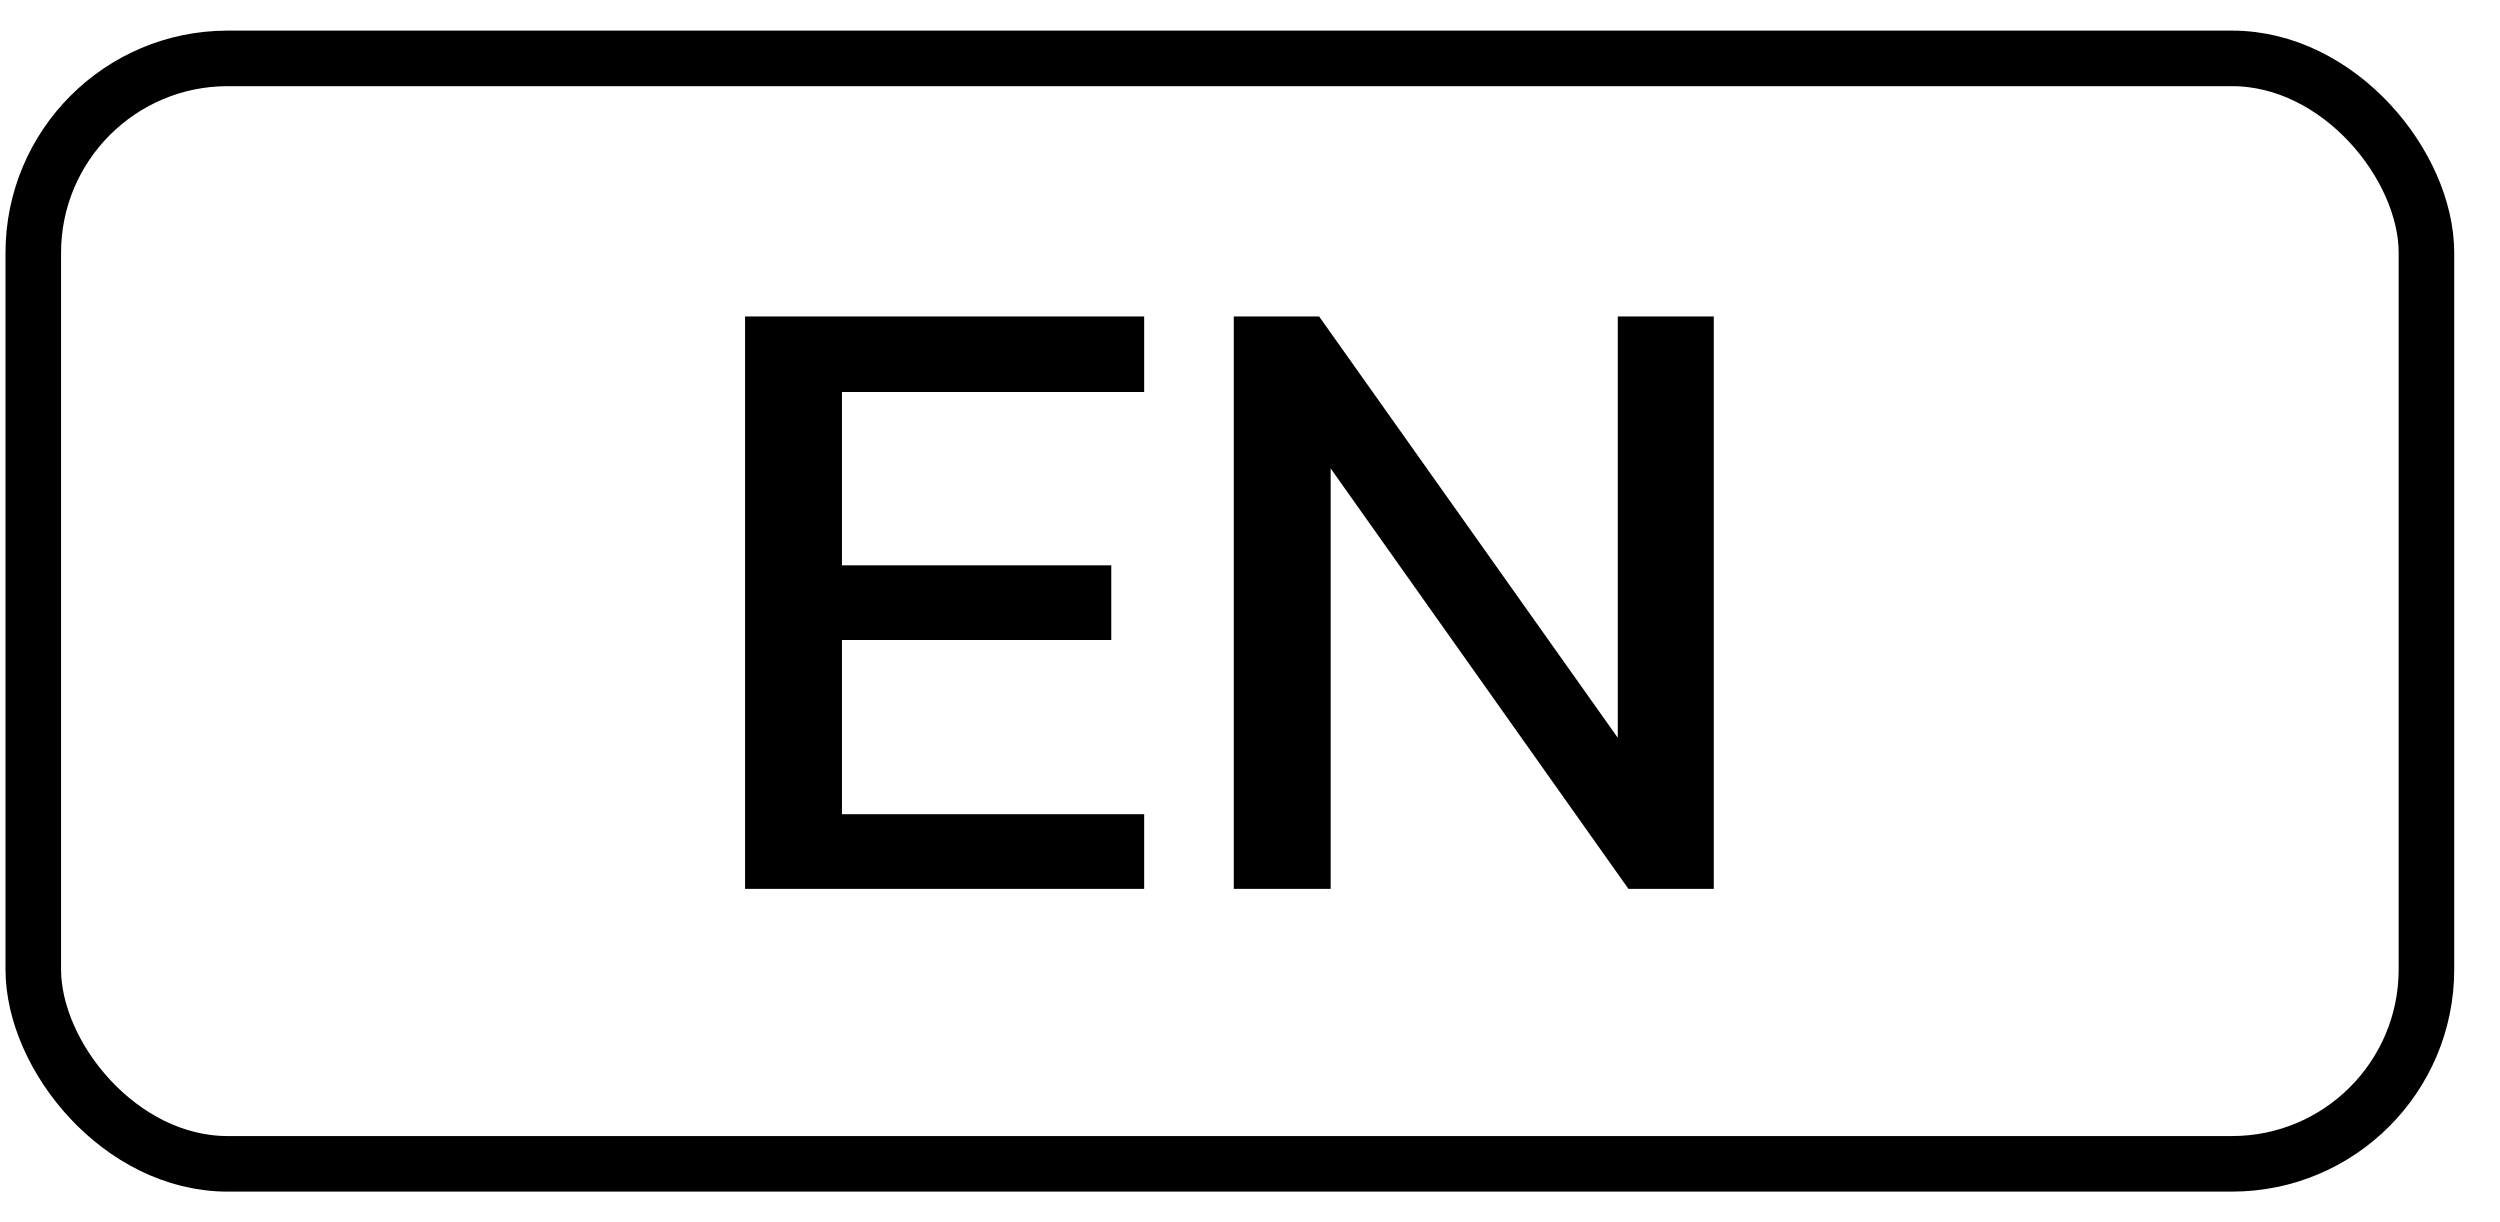
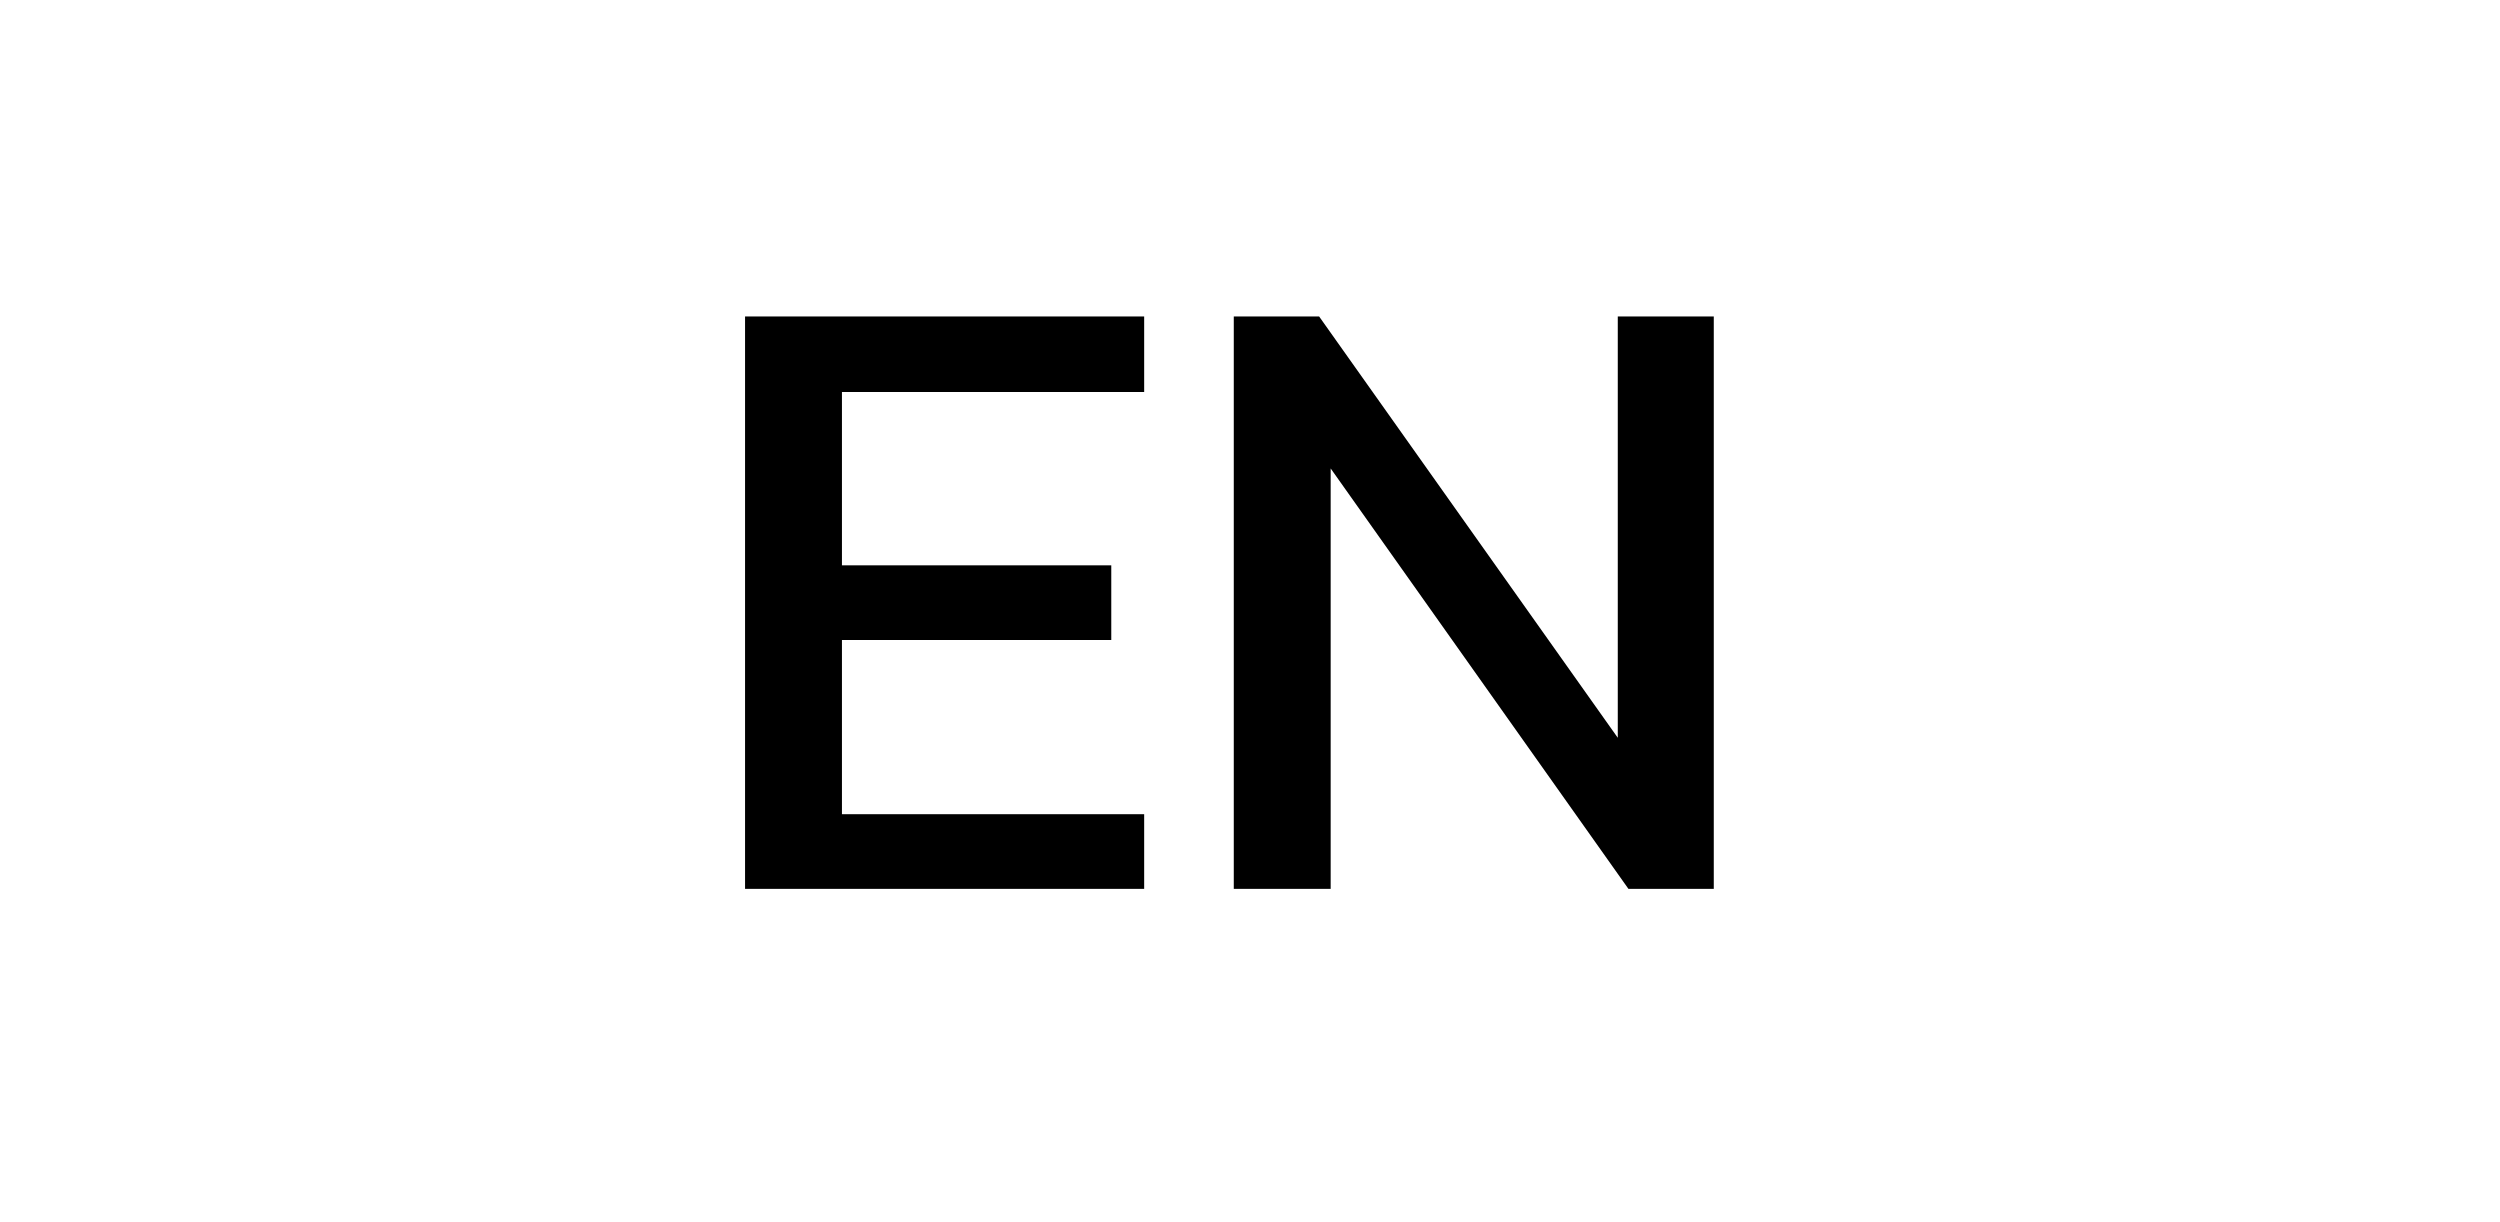
<svg xmlns="http://www.w3.org/2000/svg" width="45" height="22" viewBox="0 0 45 22" fill="none">
  <path d="M13.411 16V5.696H20.595V7.056H15.155V10.176H20.003V11.52H15.155V14.656H20.595V16H13.411ZM22.208 16V5.696H23.744L29.12 13.28V5.696H30.848V16H29.312L23.952 8.432V16H22.208Z" fill="black" />
-   <rect x="0.599" y="1.051" width="43.077" height="19.898" rx="3.5" stroke="black" />
</svg>